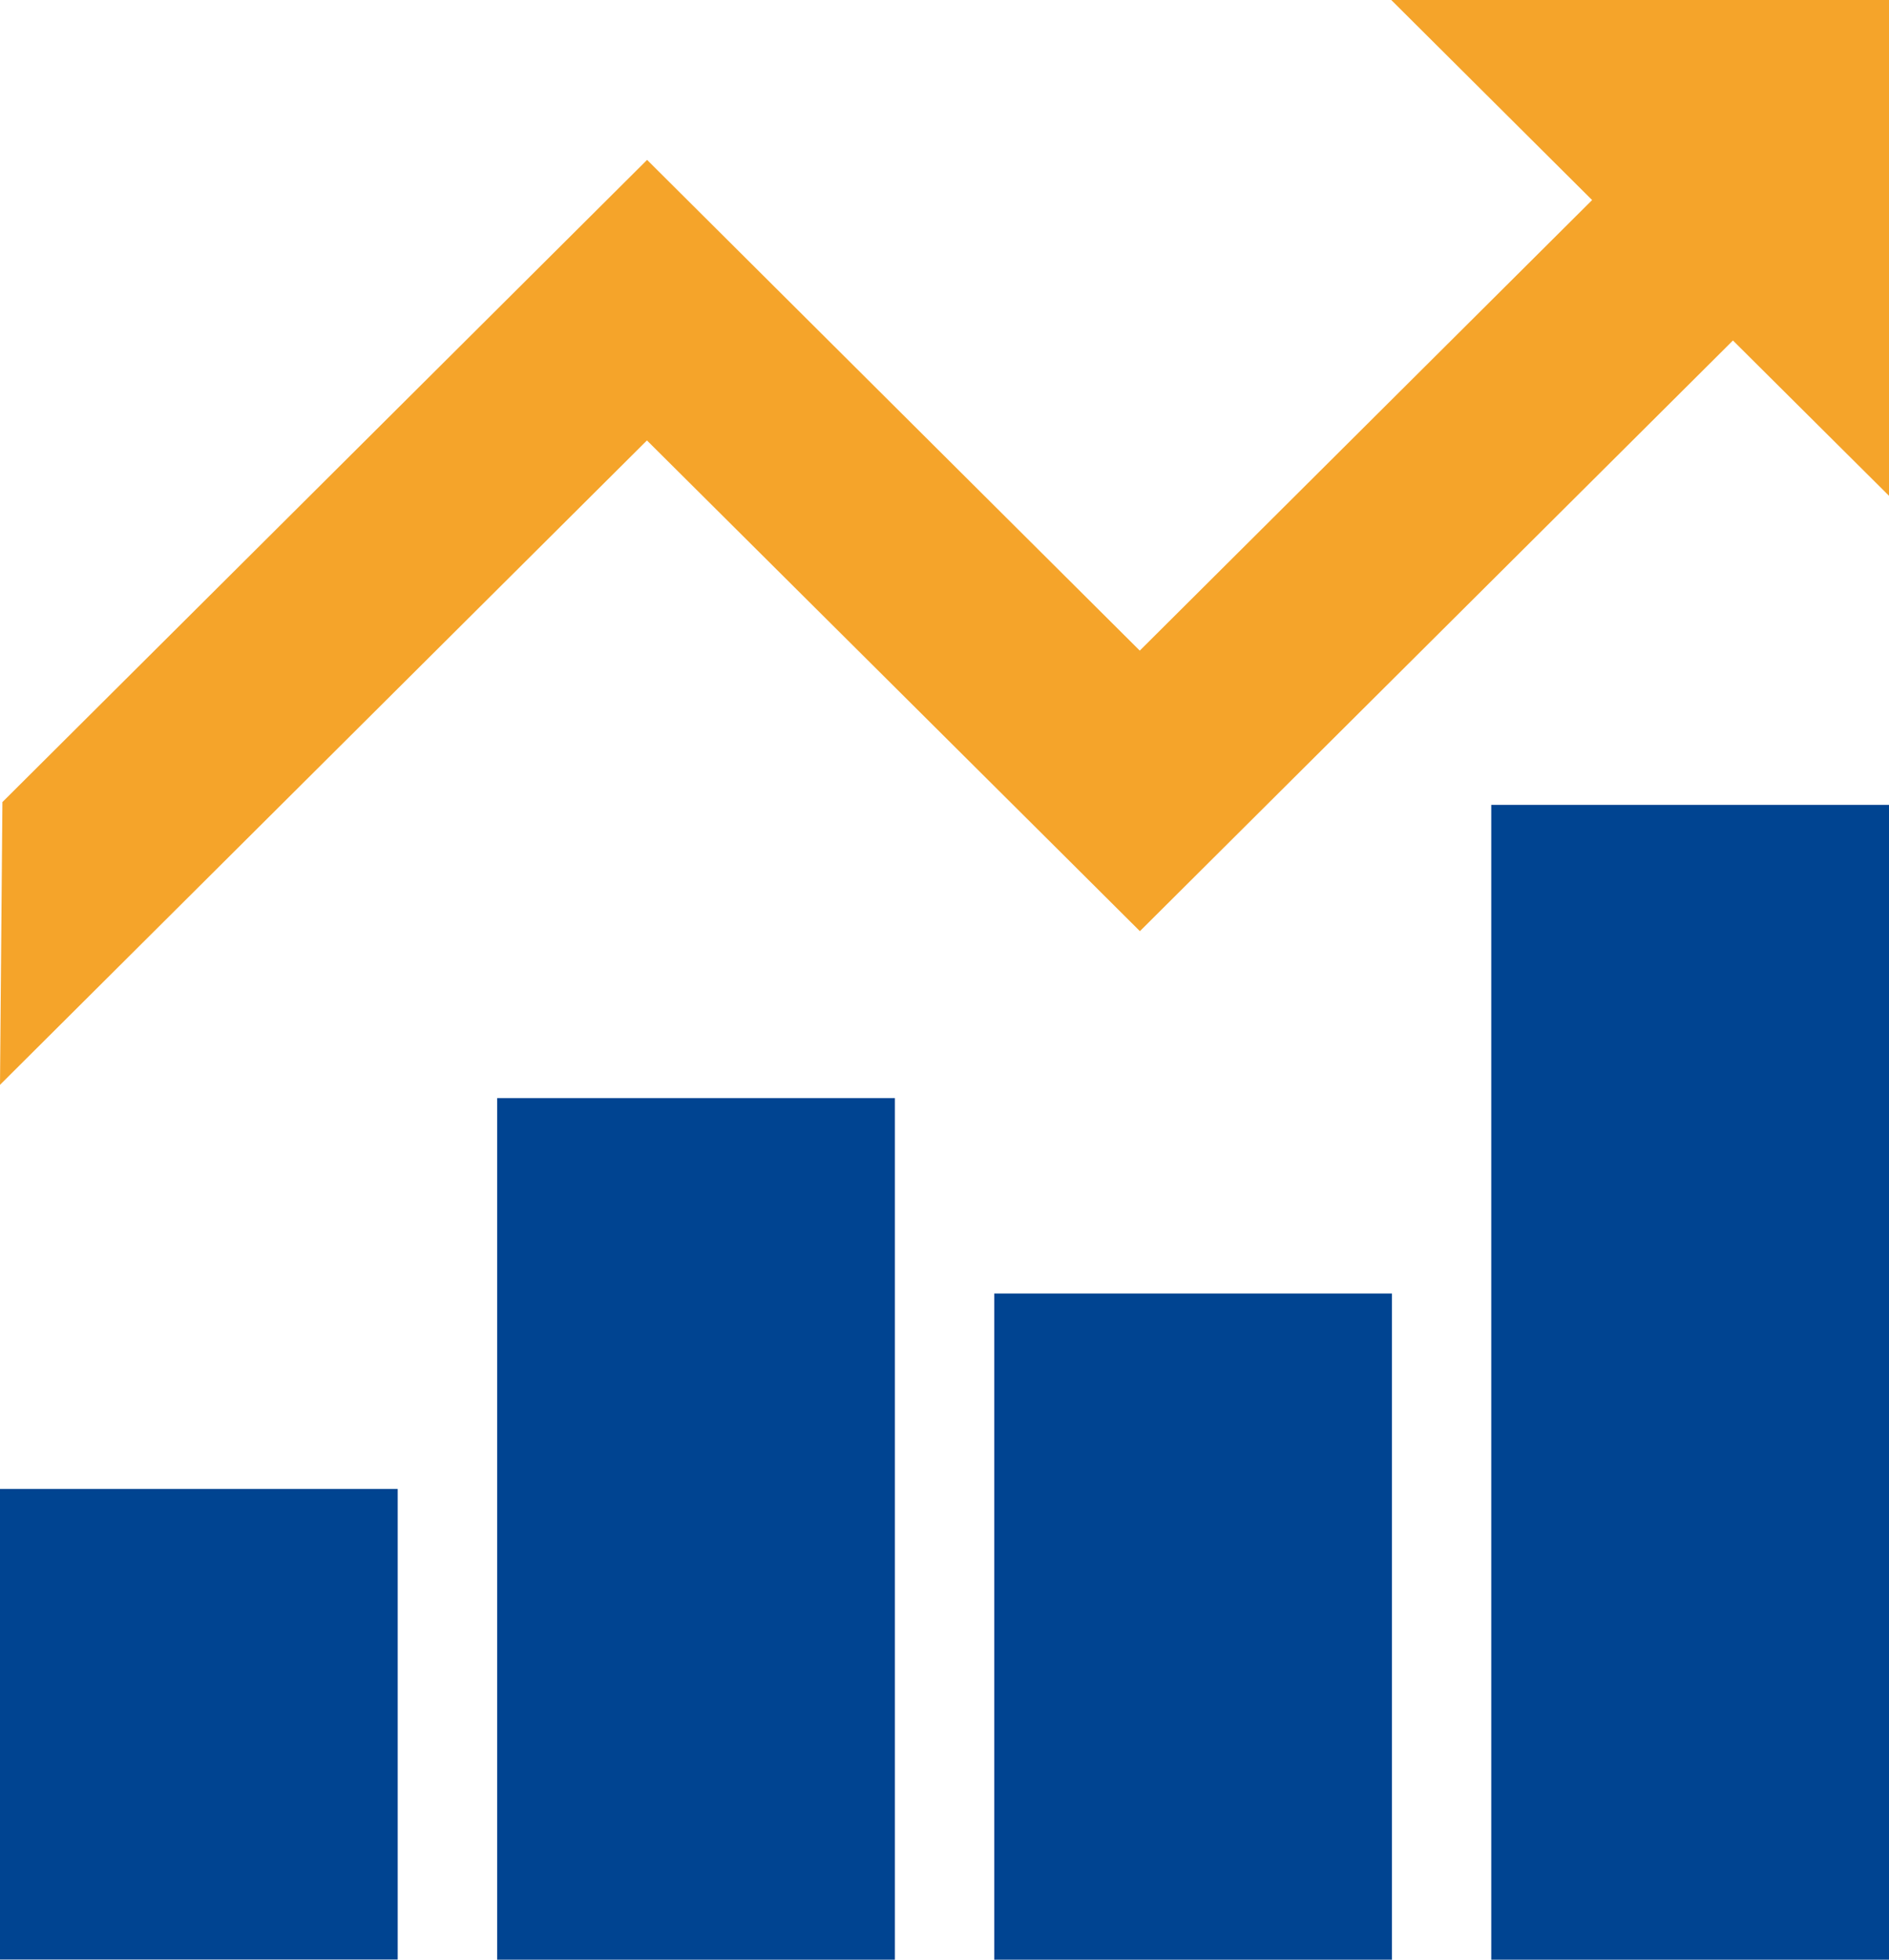
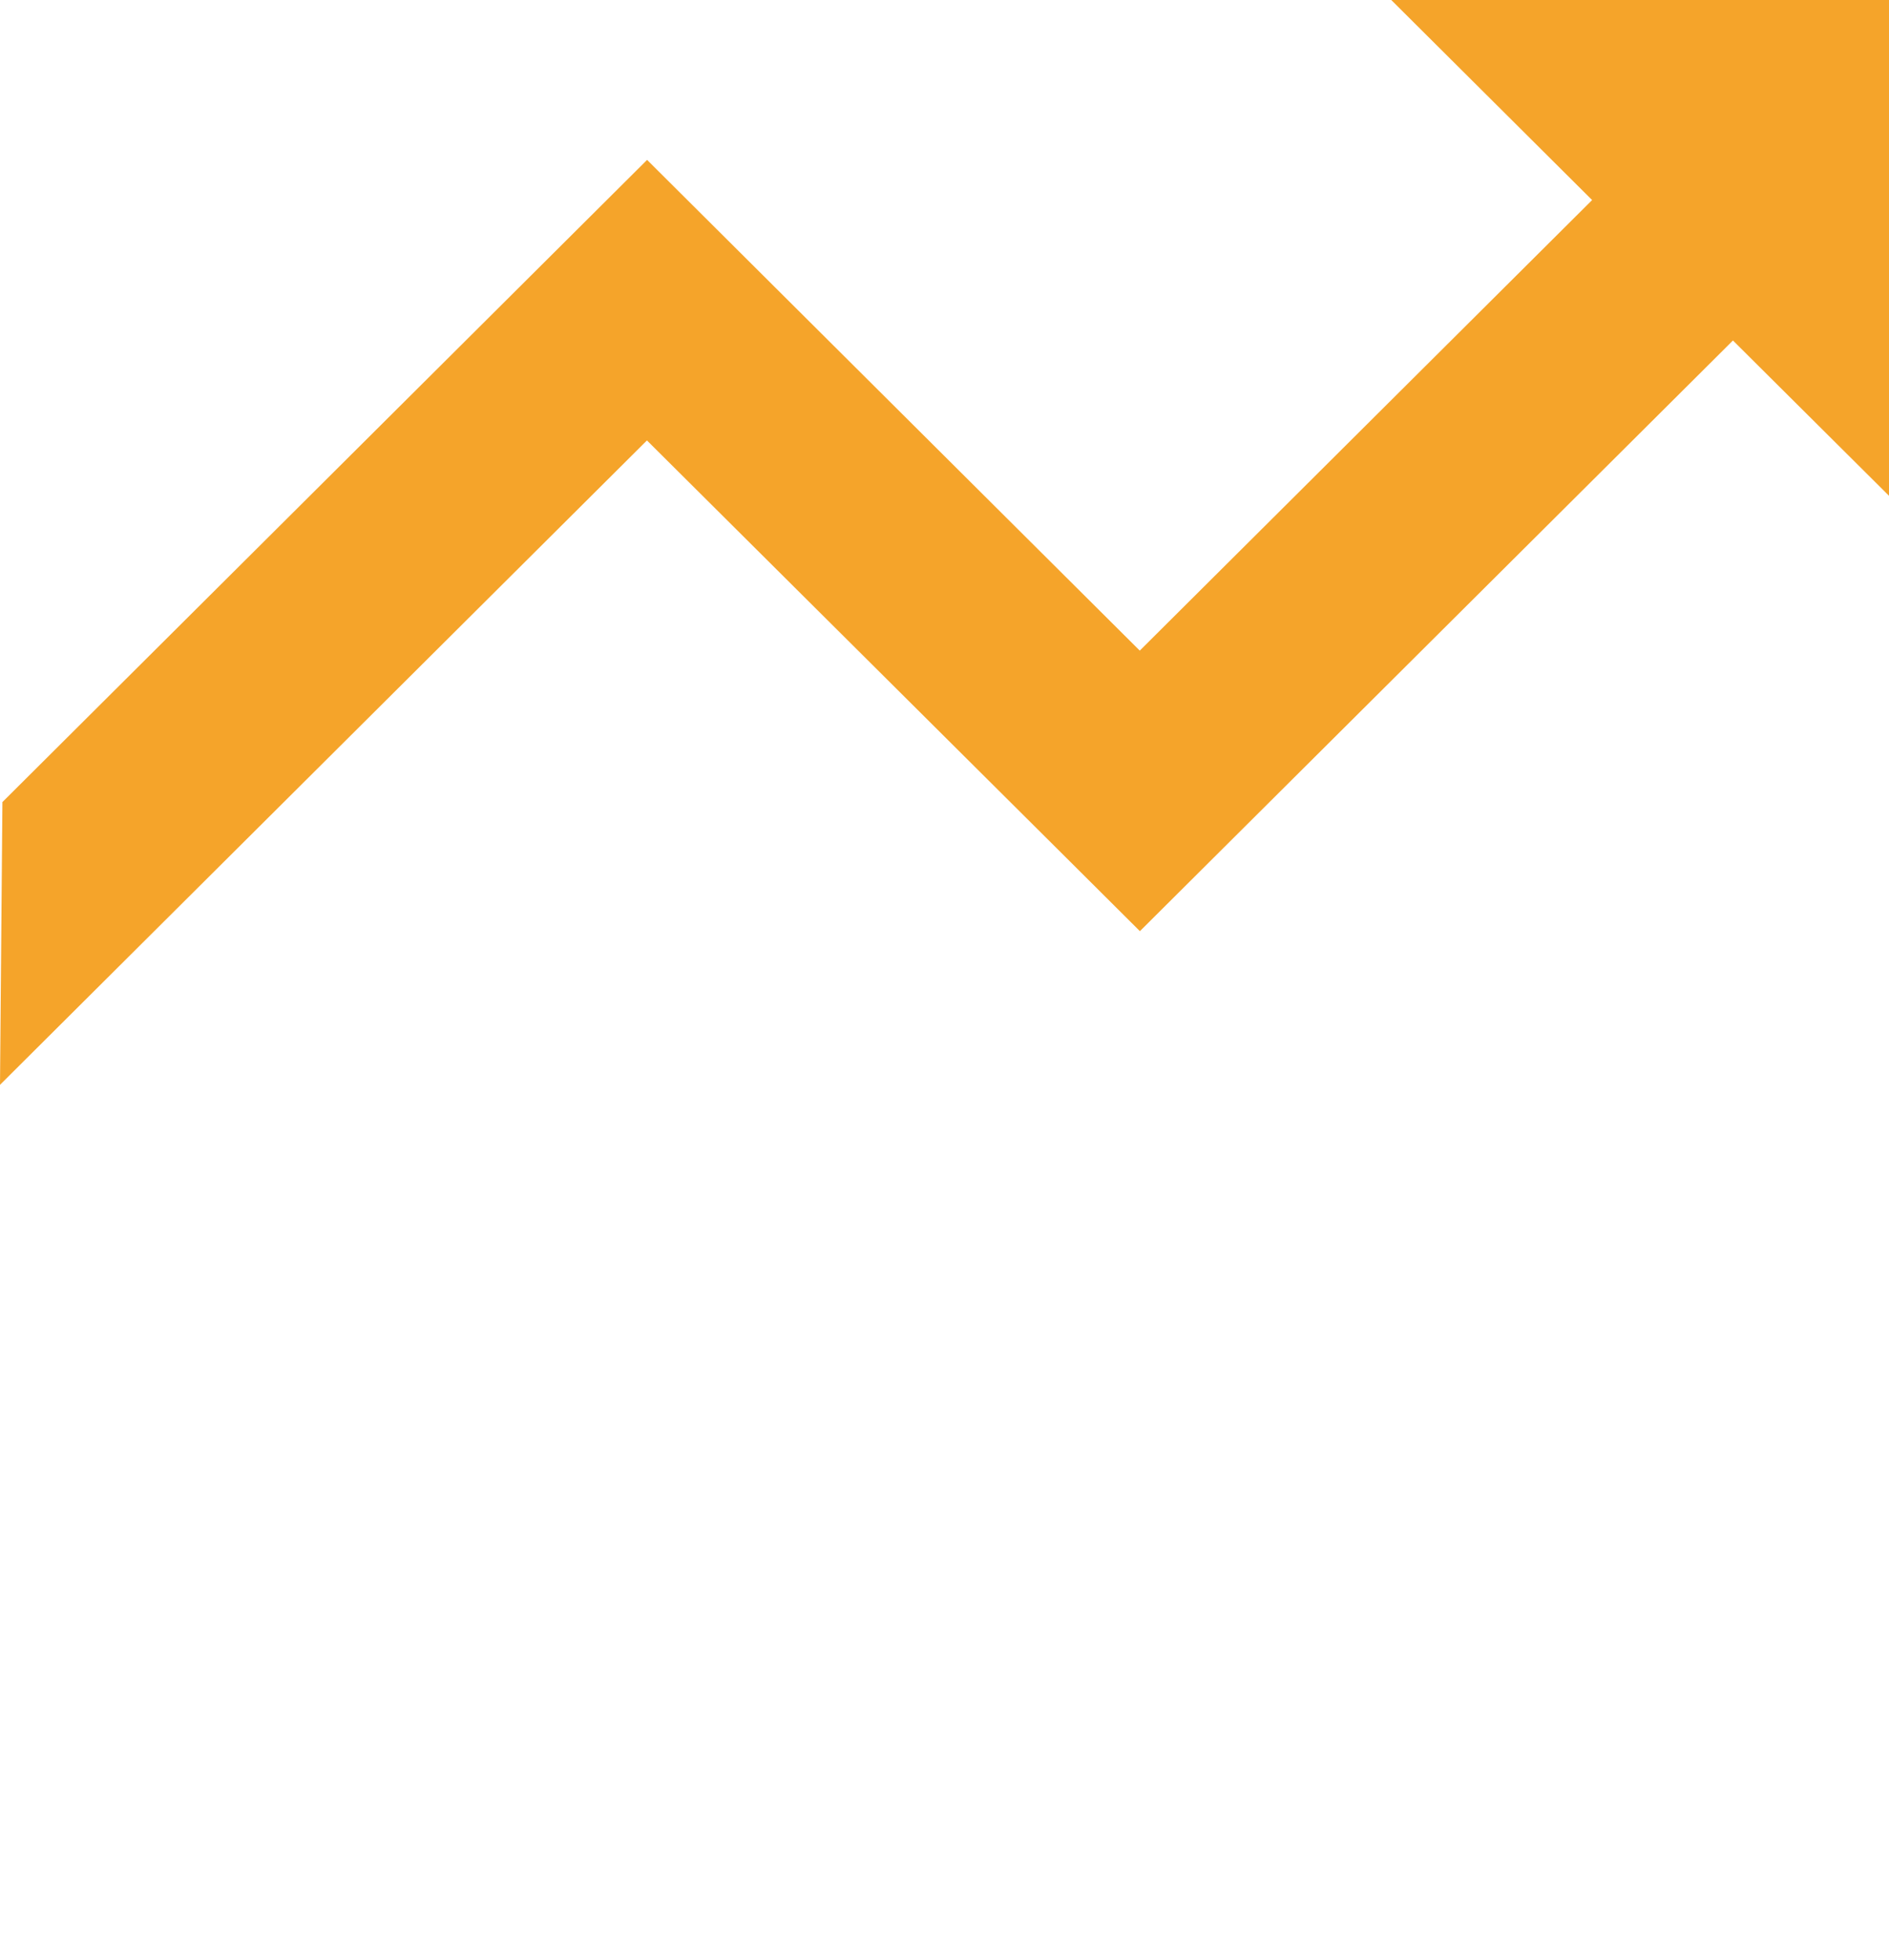
<svg xmlns="http://www.w3.org/2000/svg" width="54px" height="56px" viewBox="0 0 54 56" version="1.1">
  <title>sap-out-trade</title>
  <g id="埃林哲蓝色版" stroke="none" stroke-width="1" fill="none" fill-rule="evenodd">
    <g id="3.1实施服务-SAP" transform="translate(-753, -456)">
      <g id="sap-out-trade" transform="translate(753, 456)">
-         <path d="M0,55.996 L11.369,55.996 L11.369,42.547 L0,42.547 L0,55.996 Z M28.422,56 L39.791,56 L39.791,36.963 L28.422,36.963 L28.422,56 Z M14.213,56 L25.582,56 L25.582,31.379 L14.213,31.379 L14.213,56 Z M42.63,56 L54,56 L54,23 L42.63,23 L42.63,56 Z" id="Fill-1" fill="#004491" />
        <polygon id="路径" fill="#F5A42A" points="49.539 9.73 32.586 26.609 30.576 24.607 18.494 12.586 0 31 0.069 22.92 18.498 4.569 32.582 18.592 45.513 5.717 39.771 0 54 0 54 14.168" />
      </g>
    </g>
  </g>
</svg>